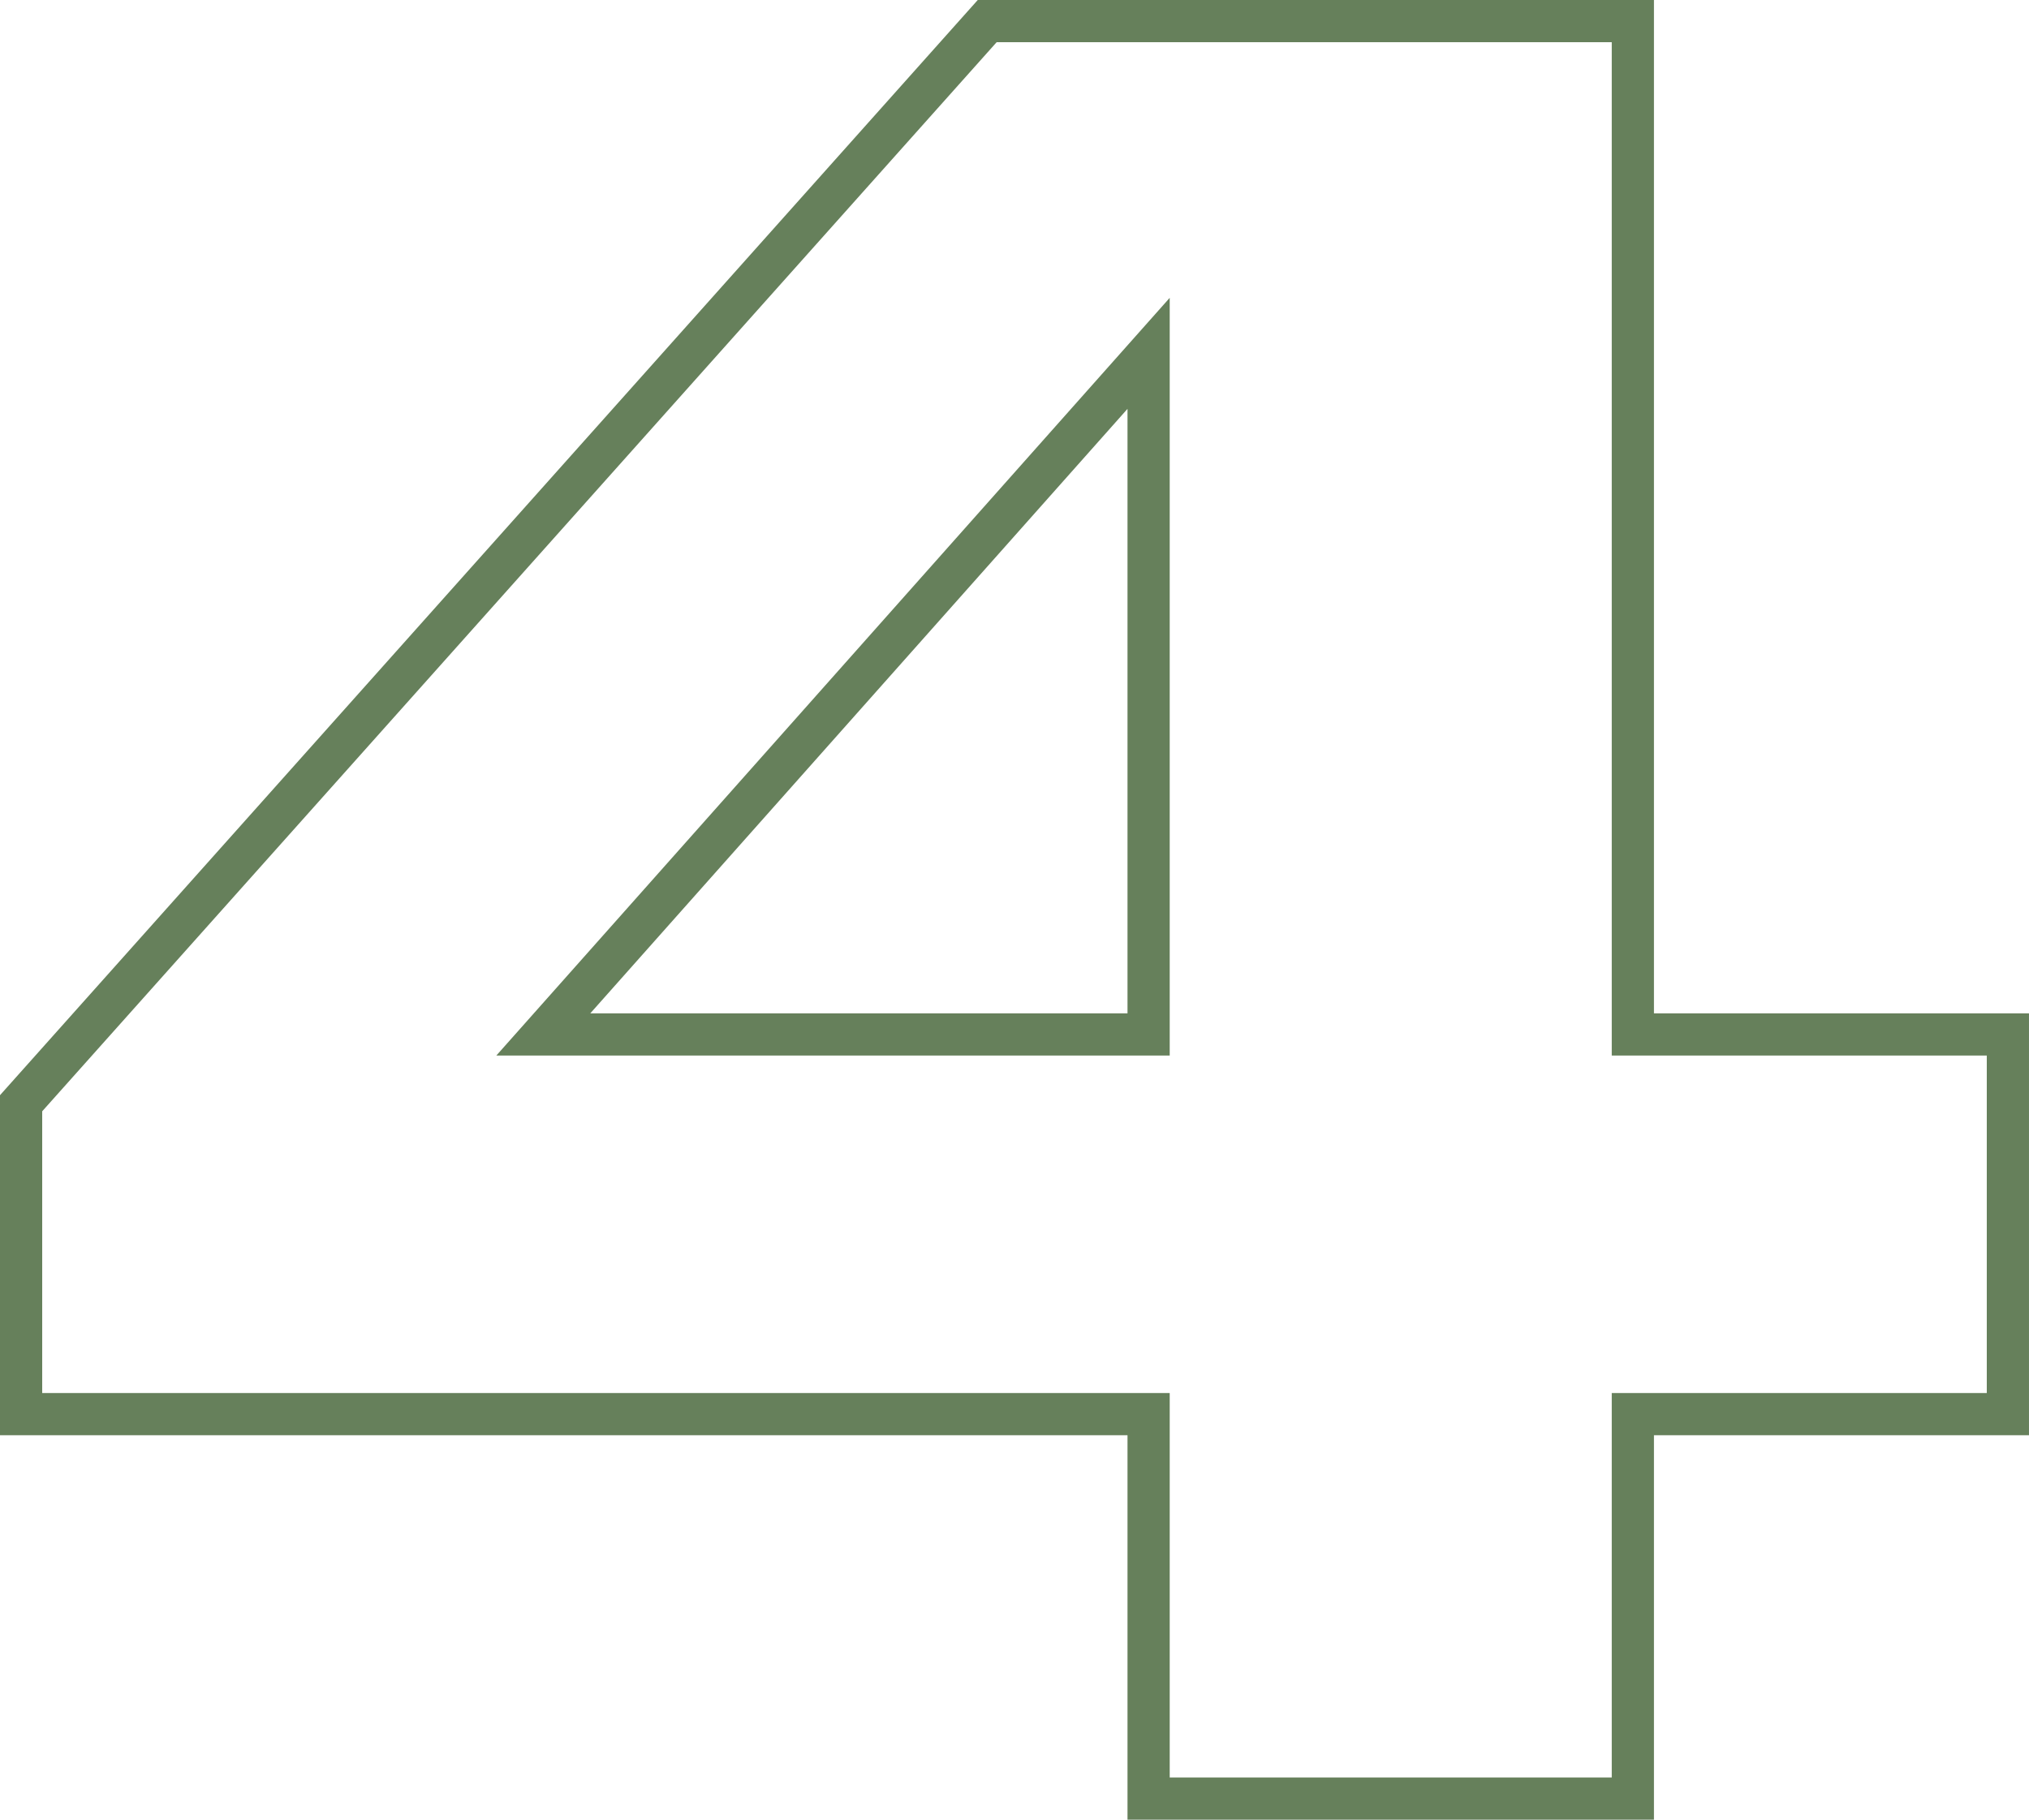
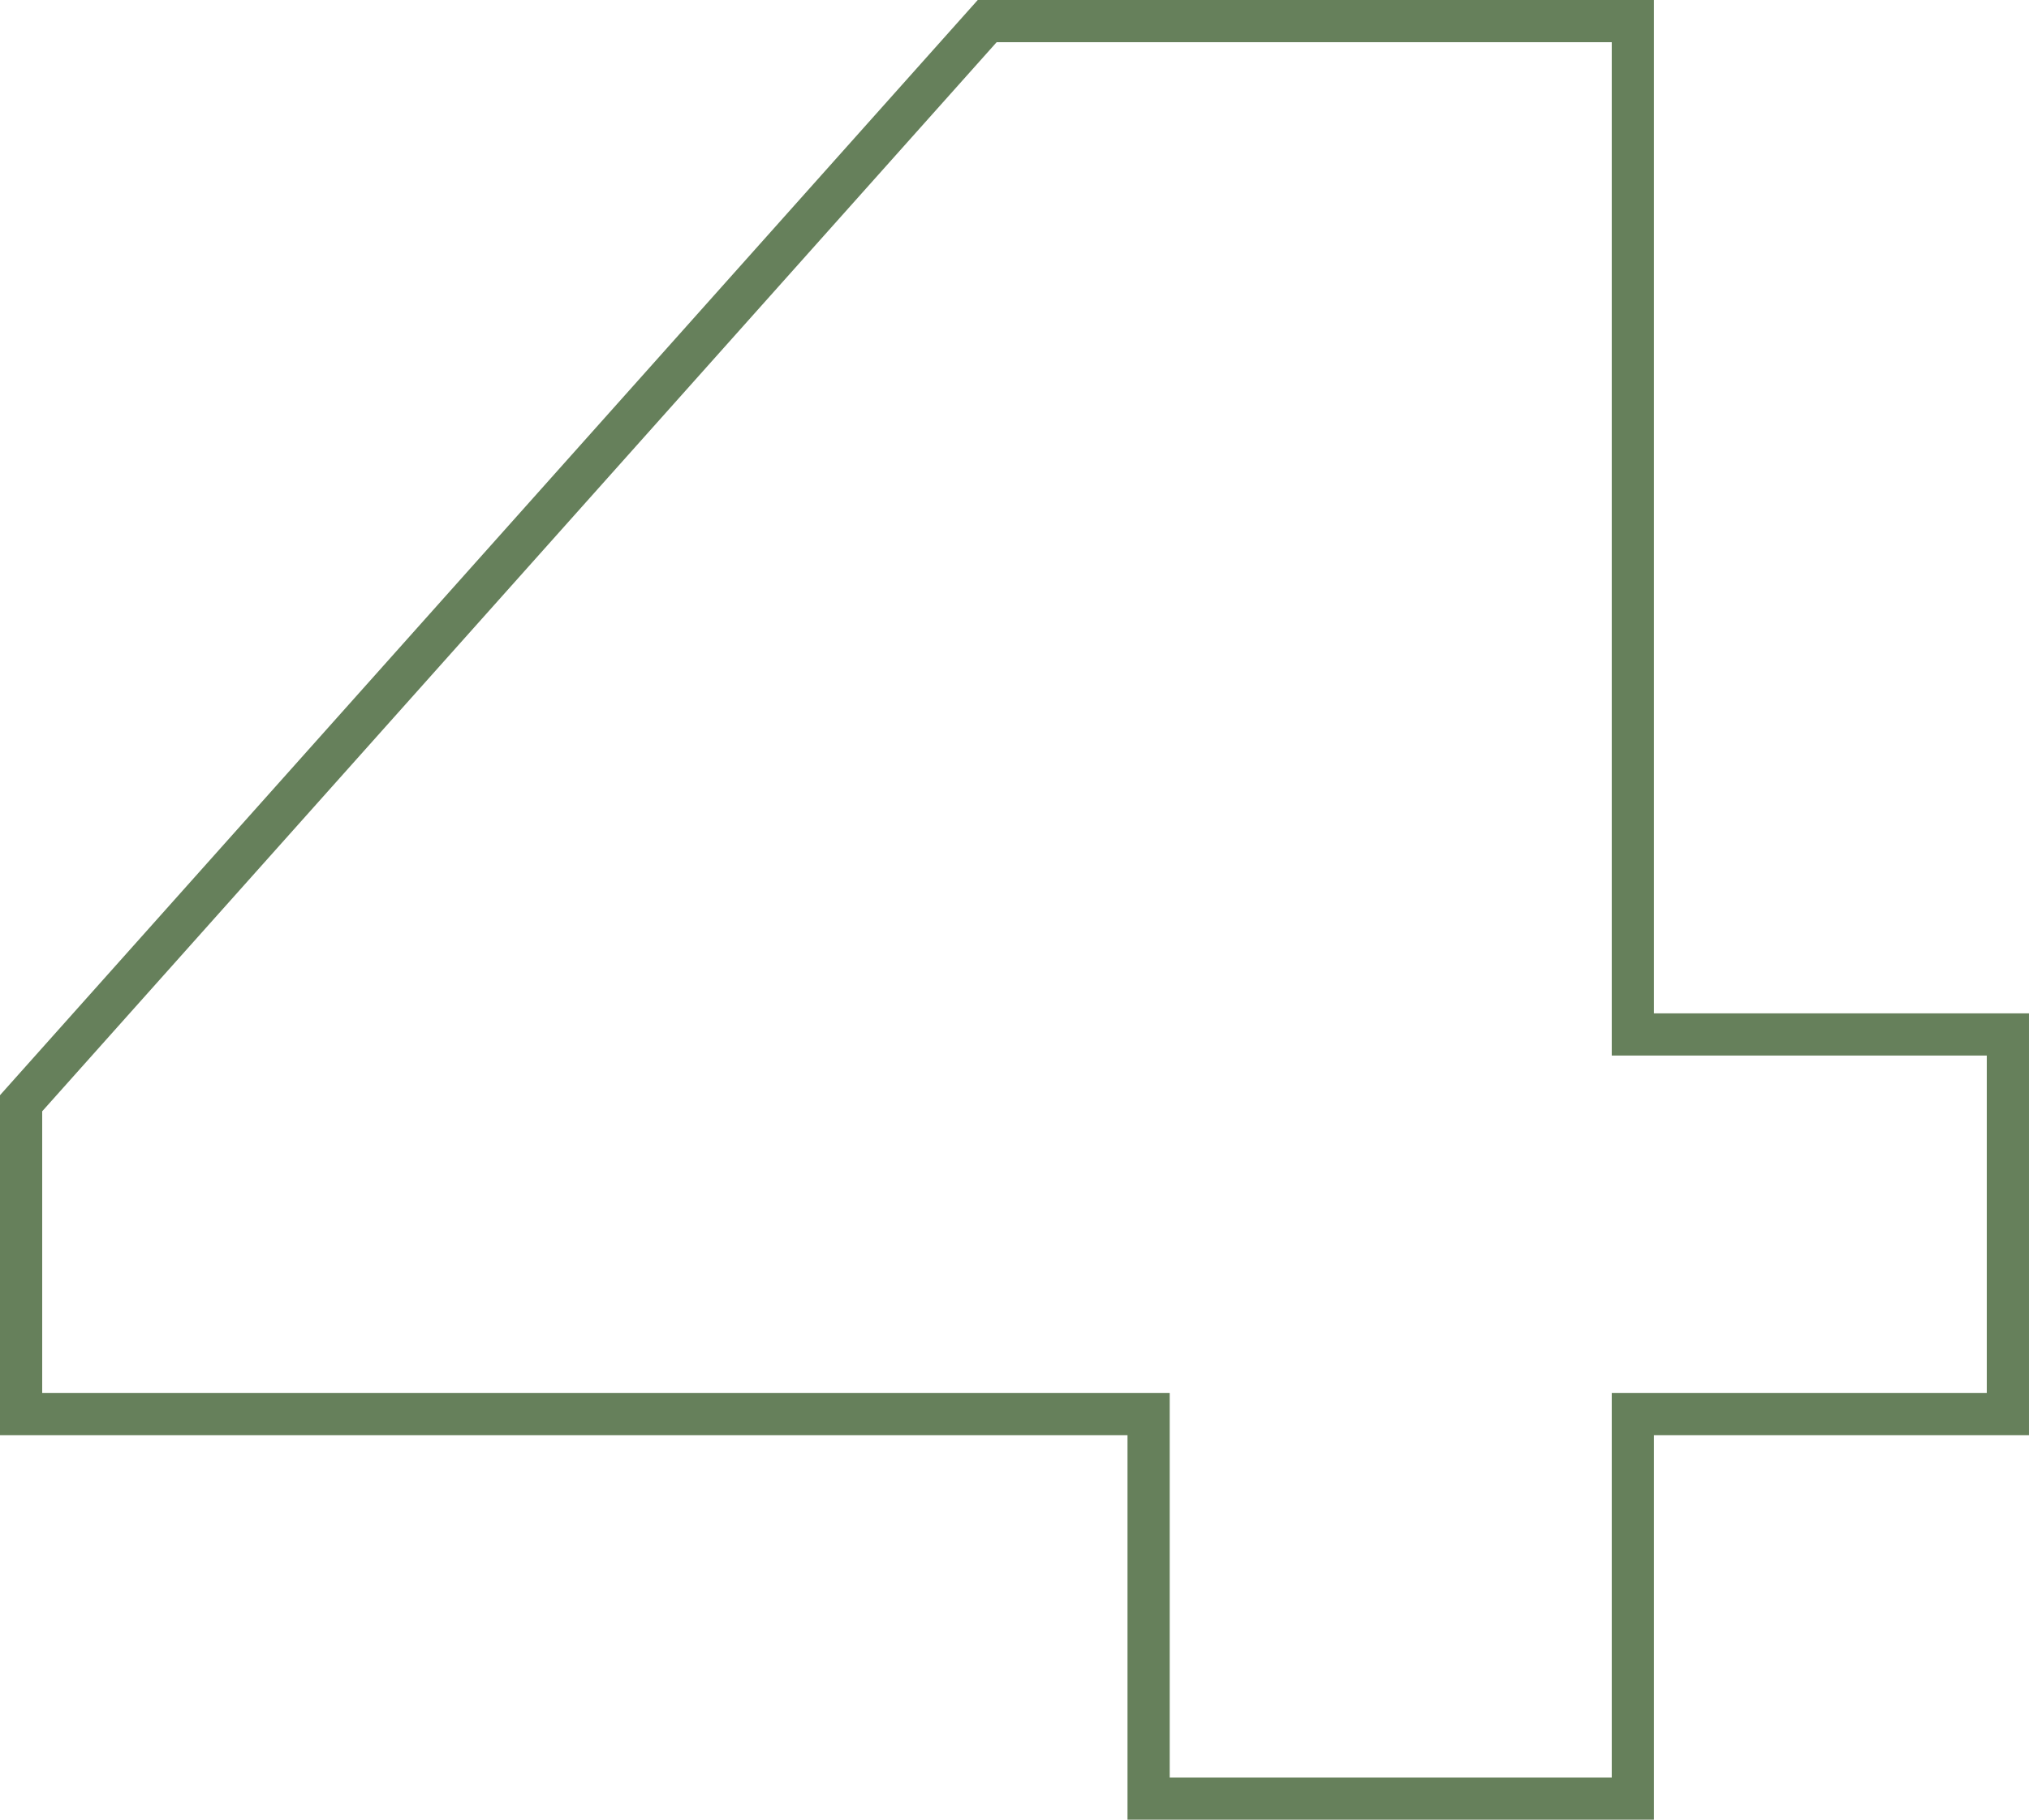
<svg xmlns="http://www.w3.org/2000/svg" xml:space="preserve" width="28.848mm" height="25.878mm" version="1.1" style="shape-rendering:geometricPrecision; text-rendering:geometricPrecision; image-rendering:optimizeQuality; fill-rule:evenodd; clip-rule:evenodd" viewBox="0 0 1479.22 1326.93">
  <defs>
    <style type="text/css"> .str0 {stroke:#66805B;stroke-width:30.77;stroke-miterlimit:22.926} .fil0 {fill:none;fill-rule:nonzero} </style>
  </defs>
  <g id="Слой_x0020_1">
-     <path class="fil0 str0" d="M1190.41 754.32l273.42 0 0 276.88 -273.42 0 0 280.34 -353.03 0 0 -280.34 -822 0 0 -226.7 704.33 -789.12 470.7 0 0 738.94zm-353.03 -496.66l-441.28 496.66 441.28 0 0 -496.66z" />
+     <path class="fil0 str0" d="M1190.41 754.32l273.42 0 0 276.88 -273.42 0 0 280.34 -353.03 0 0 -280.34 -822 0 0 -226.7 704.33 -789.12 470.7 0 0 738.94zm-353.03 -496.66z" />
  </g>
</svg>